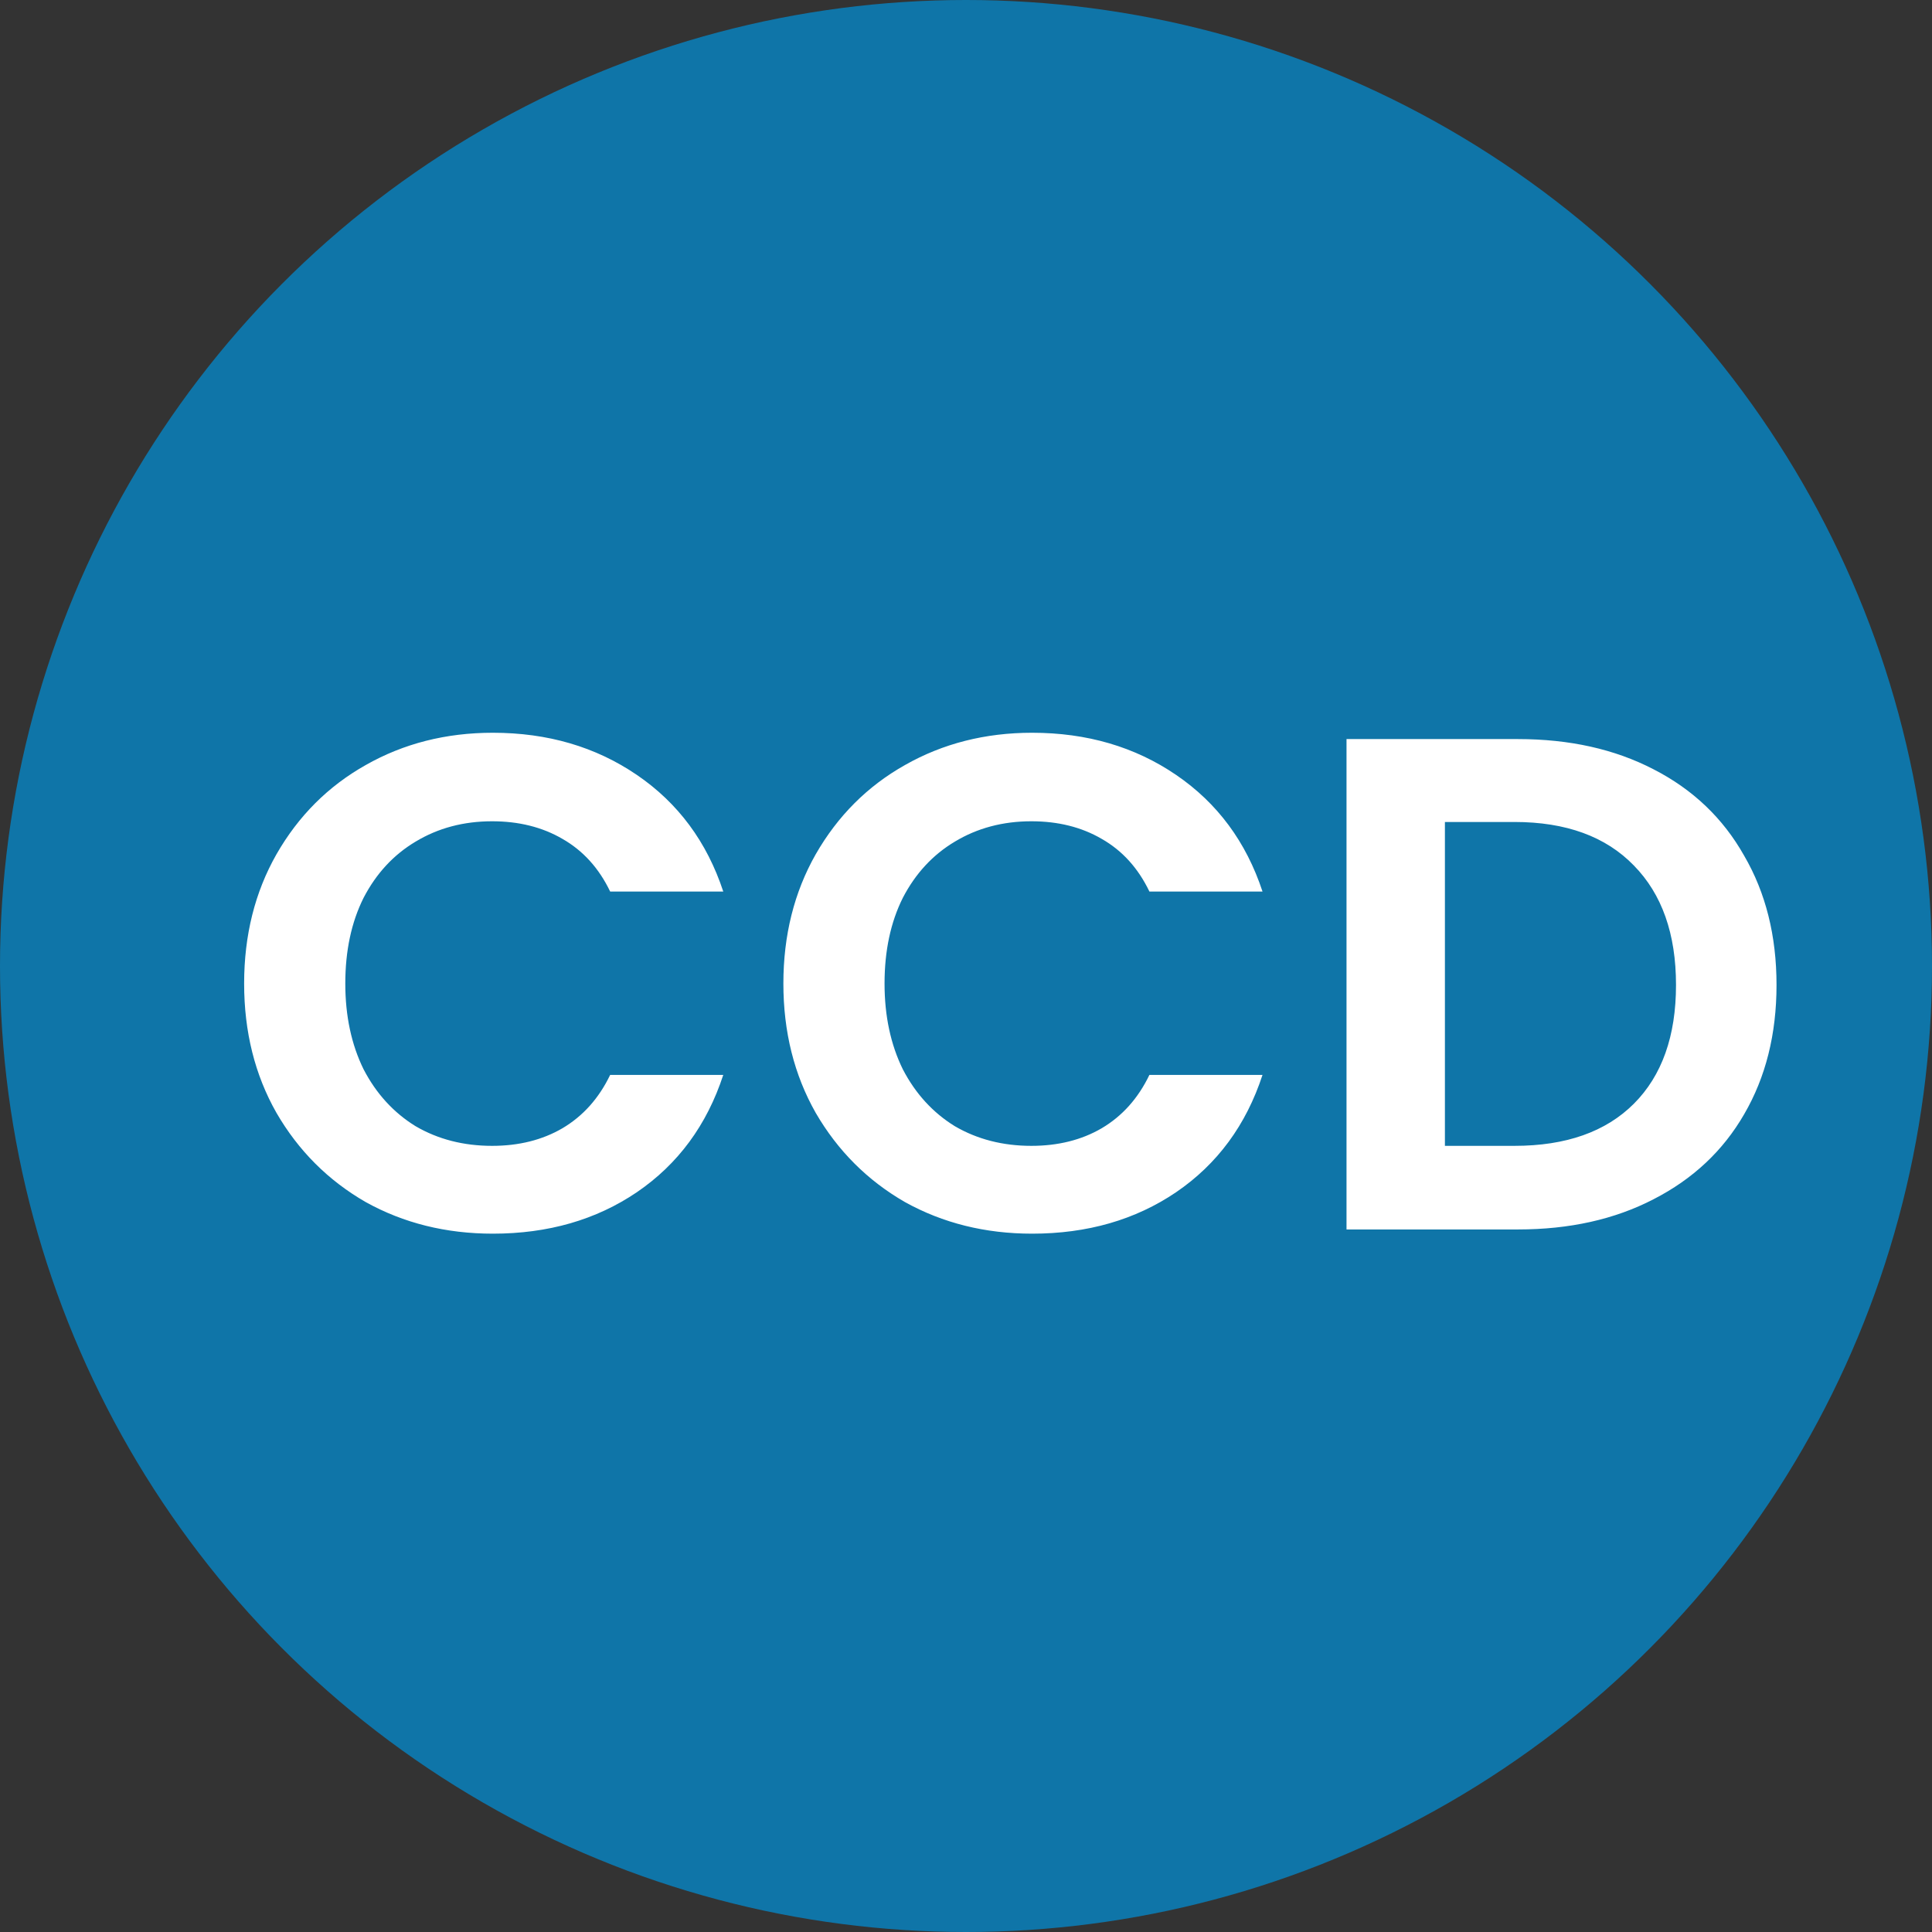
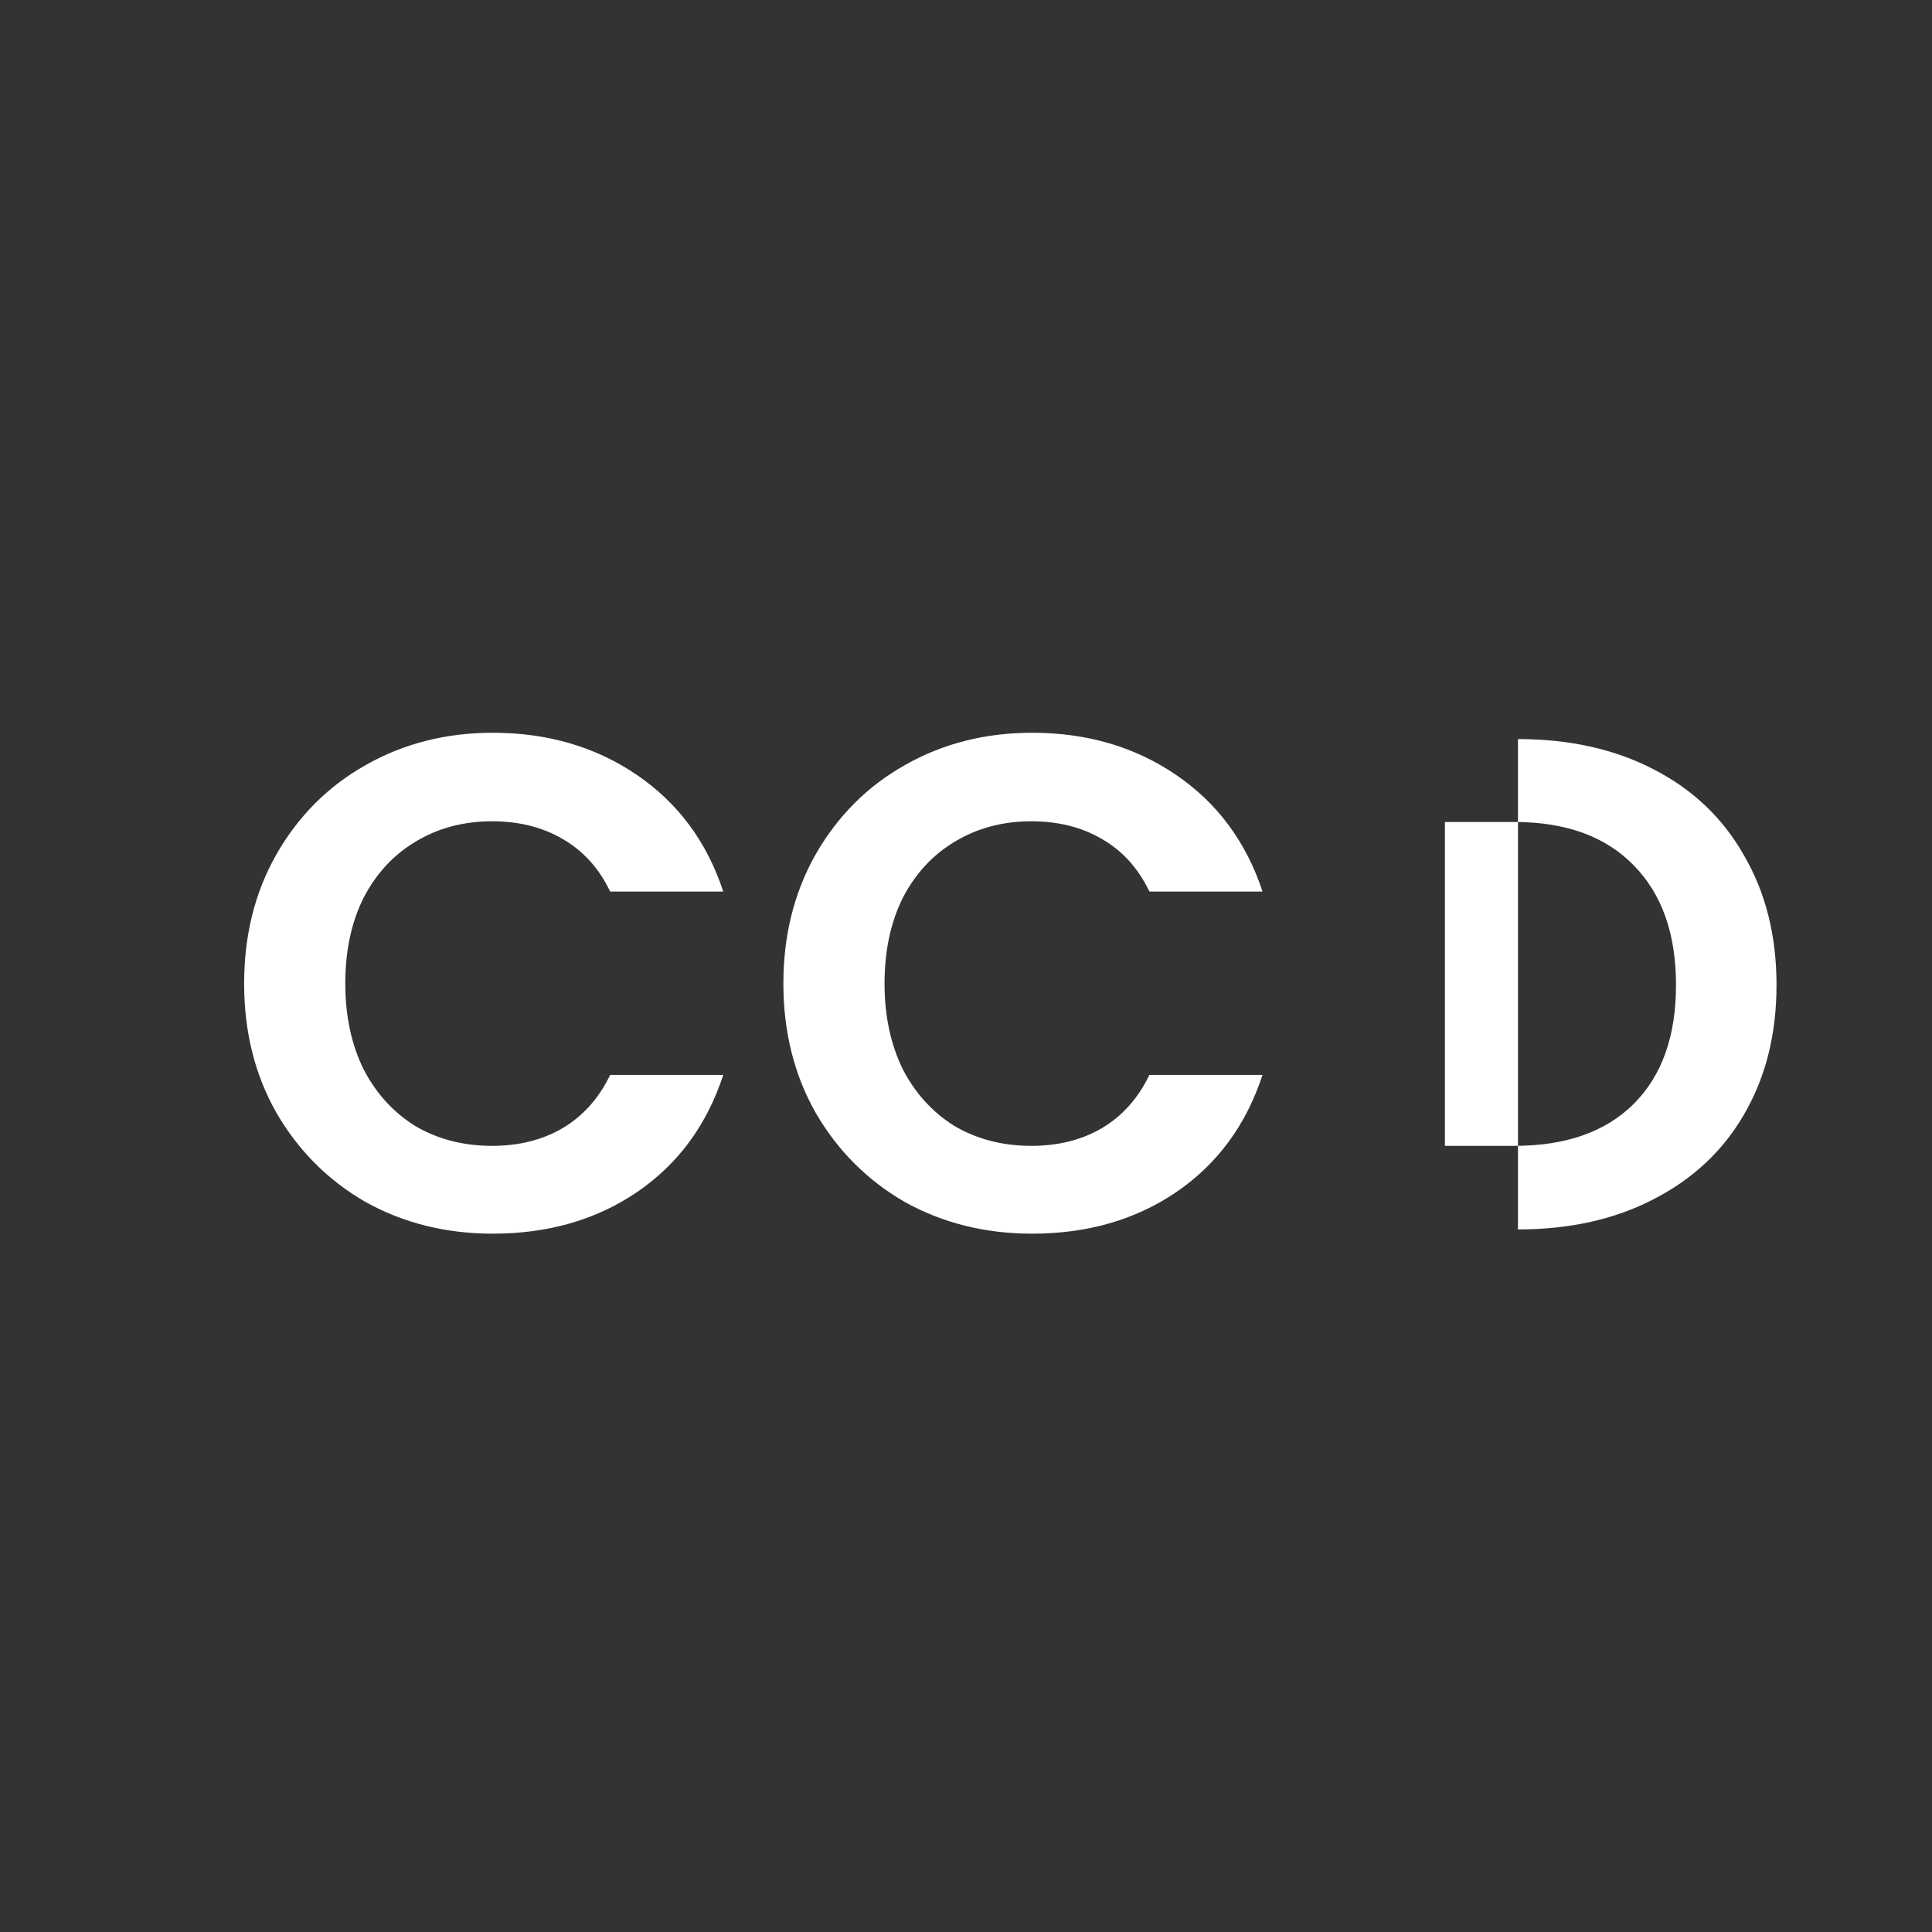
<svg xmlns="http://www.w3.org/2000/svg" width="44" height="44" viewBox="0 0 44 44" fill="none">
  <rect x="0" y="0" width="44" height="44" fill="#333333" stroke="none" />
-   <circle cx="22" cy="22" r="22" fill="#0F75A8" />
-   <path d="M5.56 22.4C5.56 21.301 5.805 20.32 6.296 19.456C6.797 18.581 7.475 17.904 8.328 17.424C9.192 16.933 10.157 16.688 11.224 16.688C12.472 16.688 13.565 17.008 14.504 17.648C15.443 18.288 16.099 19.173 16.472 20.304H13.896C13.64 19.771 13.277 19.371 12.808 19.104C12.349 18.837 11.816 18.704 11.208 18.704C10.557 18.704 9.976 18.859 9.464 19.168C8.963 19.467 8.568 19.893 8.28 20.448C8.003 21.003 7.864 21.653 7.864 22.4C7.864 23.136 8.003 23.787 8.28 24.352C8.568 24.907 8.963 25.339 9.464 25.648C9.976 25.947 10.557 26.096 11.208 26.096C11.816 26.096 12.349 25.963 12.808 25.696C13.277 25.419 13.64 25.013 13.896 24.48H16.472C16.099 25.621 15.443 26.512 14.504 27.152C13.576 27.781 12.483 28.096 11.224 28.096C10.157 28.096 9.192 27.856 8.328 27.376C7.475 26.885 6.797 26.208 6.296 25.344C5.805 24.48 5.56 23.499 5.56 22.4ZM17.841 22.4C17.841 21.301 18.087 20.32 18.577 19.456C19.079 18.581 19.756 17.904 20.609 17.424C21.473 16.933 22.439 16.688 23.505 16.688C24.753 16.688 25.847 17.008 26.785 17.648C27.724 18.288 28.38 19.173 28.753 20.304H26.177C25.921 19.771 25.559 19.371 25.089 19.104C24.631 18.837 24.097 18.704 23.489 18.704C22.839 18.704 22.257 18.859 21.745 19.168C21.244 19.467 20.849 19.893 20.561 20.448C20.284 21.003 20.145 21.653 20.145 22.4C20.145 23.136 20.284 23.787 20.561 24.352C20.849 24.907 21.244 25.339 21.745 25.648C22.257 25.947 22.839 26.096 23.489 26.096C24.097 26.096 24.631 25.963 25.089 25.696C25.559 25.419 25.921 25.013 26.177 24.48H28.753C28.38 25.621 27.724 26.512 26.785 27.152C25.857 27.781 24.764 28.096 23.505 28.096C22.439 28.096 21.473 27.856 20.609 27.376C19.756 26.885 19.079 26.208 18.577 25.344C18.087 24.48 17.841 23.499 17.841 22.4ZM34.571 16.832C35.744 16.832 36.773 17.061 37.658 17.52C38.554 17.979 39.242 18.635 39.722 19.488C40.213 20.331 40.459 21.312 40.459 22.432C40.459 23.552 40.213 24.533 39.722 25.376C39.242 26.208 38.554 26.853 37.658 27.312C36.773 27.771 35.744 28 34.571 28H30.666V16.832H34.571ZM34.49 26.096C35.664 26.096 36.571 25.776 37.211 25.136C37.85 24.496 38.17 23.595 38.17 22.432C38.17 21.269 37.85 20.363 37.211 19.712C36.571 19.051 35.664 18.72 34.49 18.72H32.907V26.096H34.49Z" fill="white" />
+   <path d="M5.56 22.4C5.56 21.301 5.805 20.32 6.296 19.456C6.797 18.581 7.475 17.904 8.328 17.424C9.192 16.933 10.157 16.688 11.224 16.688C12.472 16.688 13.565 17.008 14.504 17.648C15.443 18.288 16.099 19.173 16.472 20.304H13.896C13.64 19.771 13.277 19.371 12.808 19.104C12.349 18.837 11.816 18.704 11.208 18.704C10.557 18.704 9.976 18.859 9.464 19.168C8.963 19.467 8.568 19.893 8.28 20.448C8.003 21.003 7.864 21.653 7.864 22.4C7.864 23.136 8.003 23.787 8.28 24.352C8.568 24.907 8.963 25.339 9.464 25.648C9.976 25.947 10.557 26.096 11.208 26.096C11.816 26.096 12.349 25.963 12.808 25.696C13.277 25.419 13.64 25.013 13.896 24.48H16.472C16.099 25.621 15.443 26.512 14.504 27.152C13.576 27.781 12.483 28.096 11.224 28.096C10.157 28.096 9.192 27.856 8.328 27.376C7.475 26.885 6.797 26.208 6.296 25.344C5.805 24.48 5.56 23.499 5.56 22.4ZM17.841 22.4C17.841 21.301 18.087 20.32 18.577 19.456C19.079 18.581 19.756 17.904 20.609 17.424C21.473 16.933 22.439 16.688 23.505 16.688C24.753 16.688 25.847 17.008 26.785 17.648C27.724 18.288 28.38 19.173 28.753 20.304H26.177C25.921 19.771 25.559 19.371 25.089 19.104C24.631 18.837 24.097 18.704 23.489 18.704C22.839 18.704 22.257 18.859 21.745 19.168C21.244 19.467 20.849 19.893 20.561 20.448C20.284 21.003 20.145 21.653 20.145 22.4C20.145 23.136 20.284 23.787 20.561 24.352C20.849 24.907 21.244 25.339 21.745 25.648C22.257 25.947 22.839 26.096 23.489 26.096C24.097 26.096 24.631 25.963 25.089 25.696C25.559 25.419 25.921 25.013 26.177 24.48H28.753C28.38 25.621 27.724 26.512 26.785 27.152C25.857 27.781 24.764 28.096 23.505 28.096C22.439 28.096 21.473 27.856 20.609 27.376C19.756 26.885 19.079 26.208 18.577 25.344C18.087 24.48 17.841 23.499 17.841 22.4ZM34.571 16.832C35.744 16.832 36.773 17.061 37.658 17.52C38.554 17.979 39.242 18.635 39.722 19.488C40.213 20.331 40.459 21.312 40.459 22.432C40.459 23.552 40.213 24.533 39.722 25.376C39.242 26.208 38.554 26.853 37.658 27.312C36.773 27.771 35.744 28 34.571 28H30.666H34.571ZM34.49 26.096C35.664 26.096 36.571 25.776 37.211 25.136C37.85 24.496 38.17 23.595 38.17 22.432C38.17 21.269 37.85 20.363 37.211 19.712C36.571 19.051 35.664 18.72 34.49 18.72H32.907V26.096H34.49Z" fill="white" />
</svg>